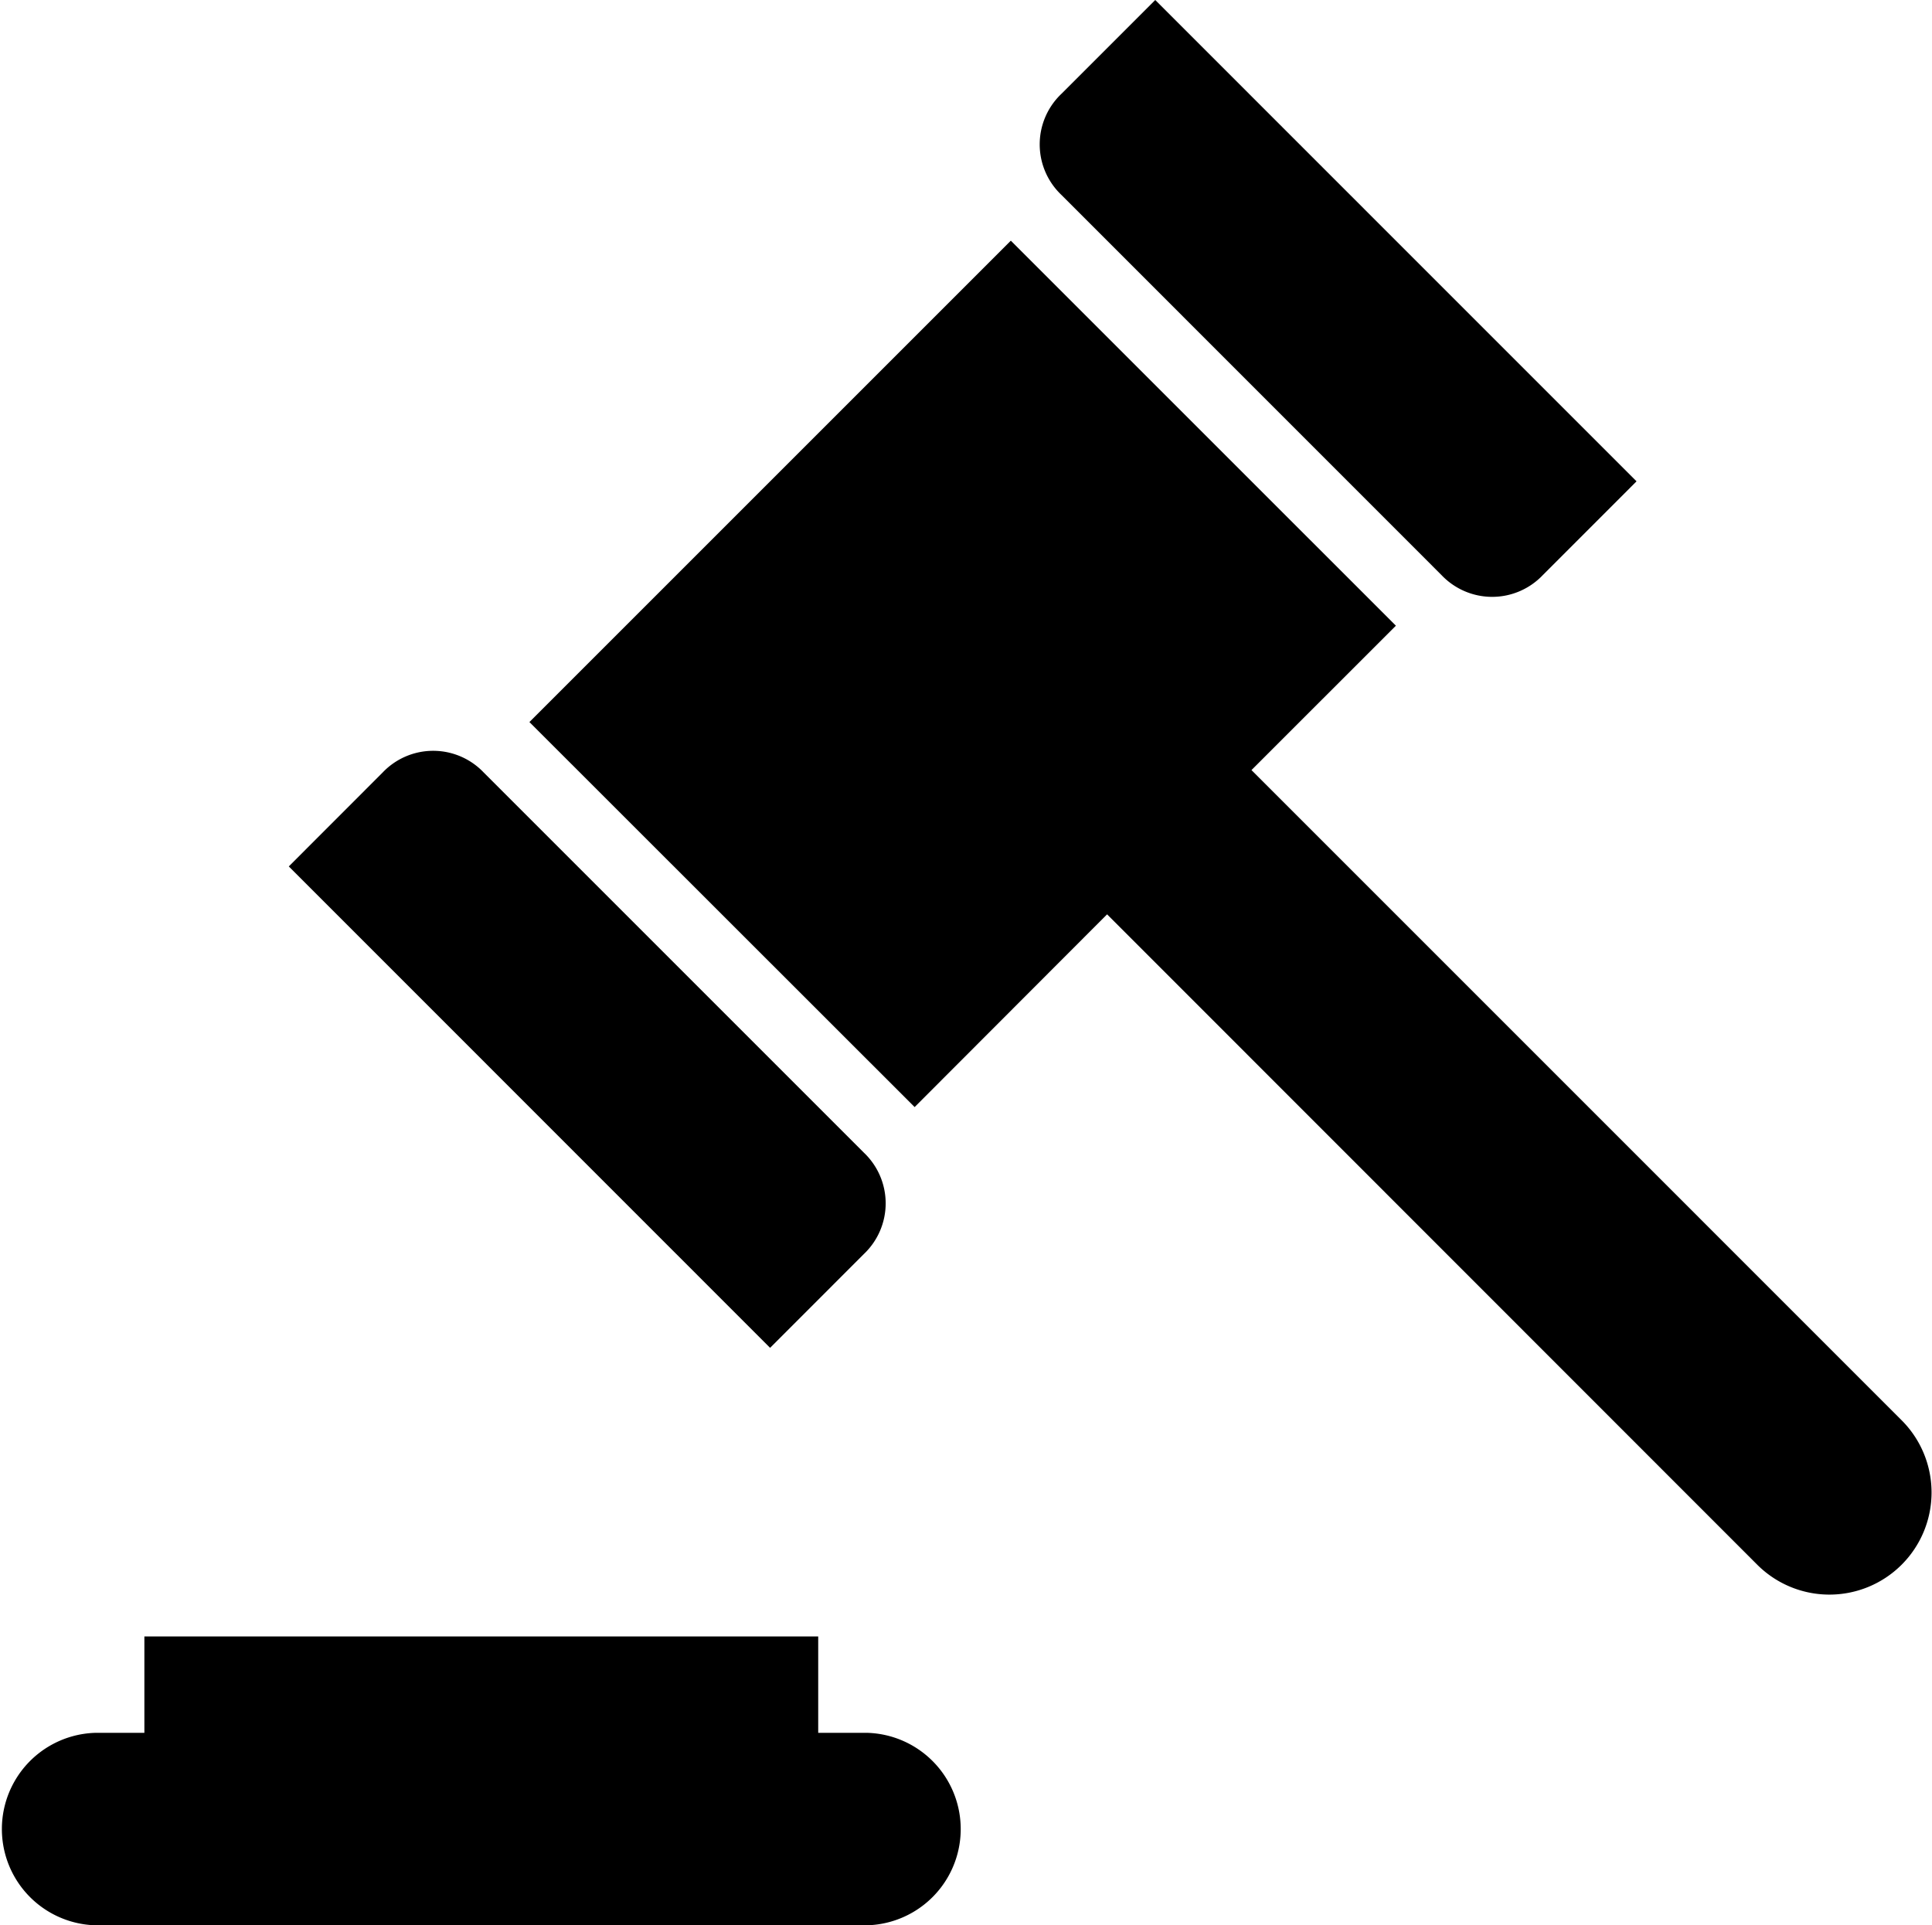
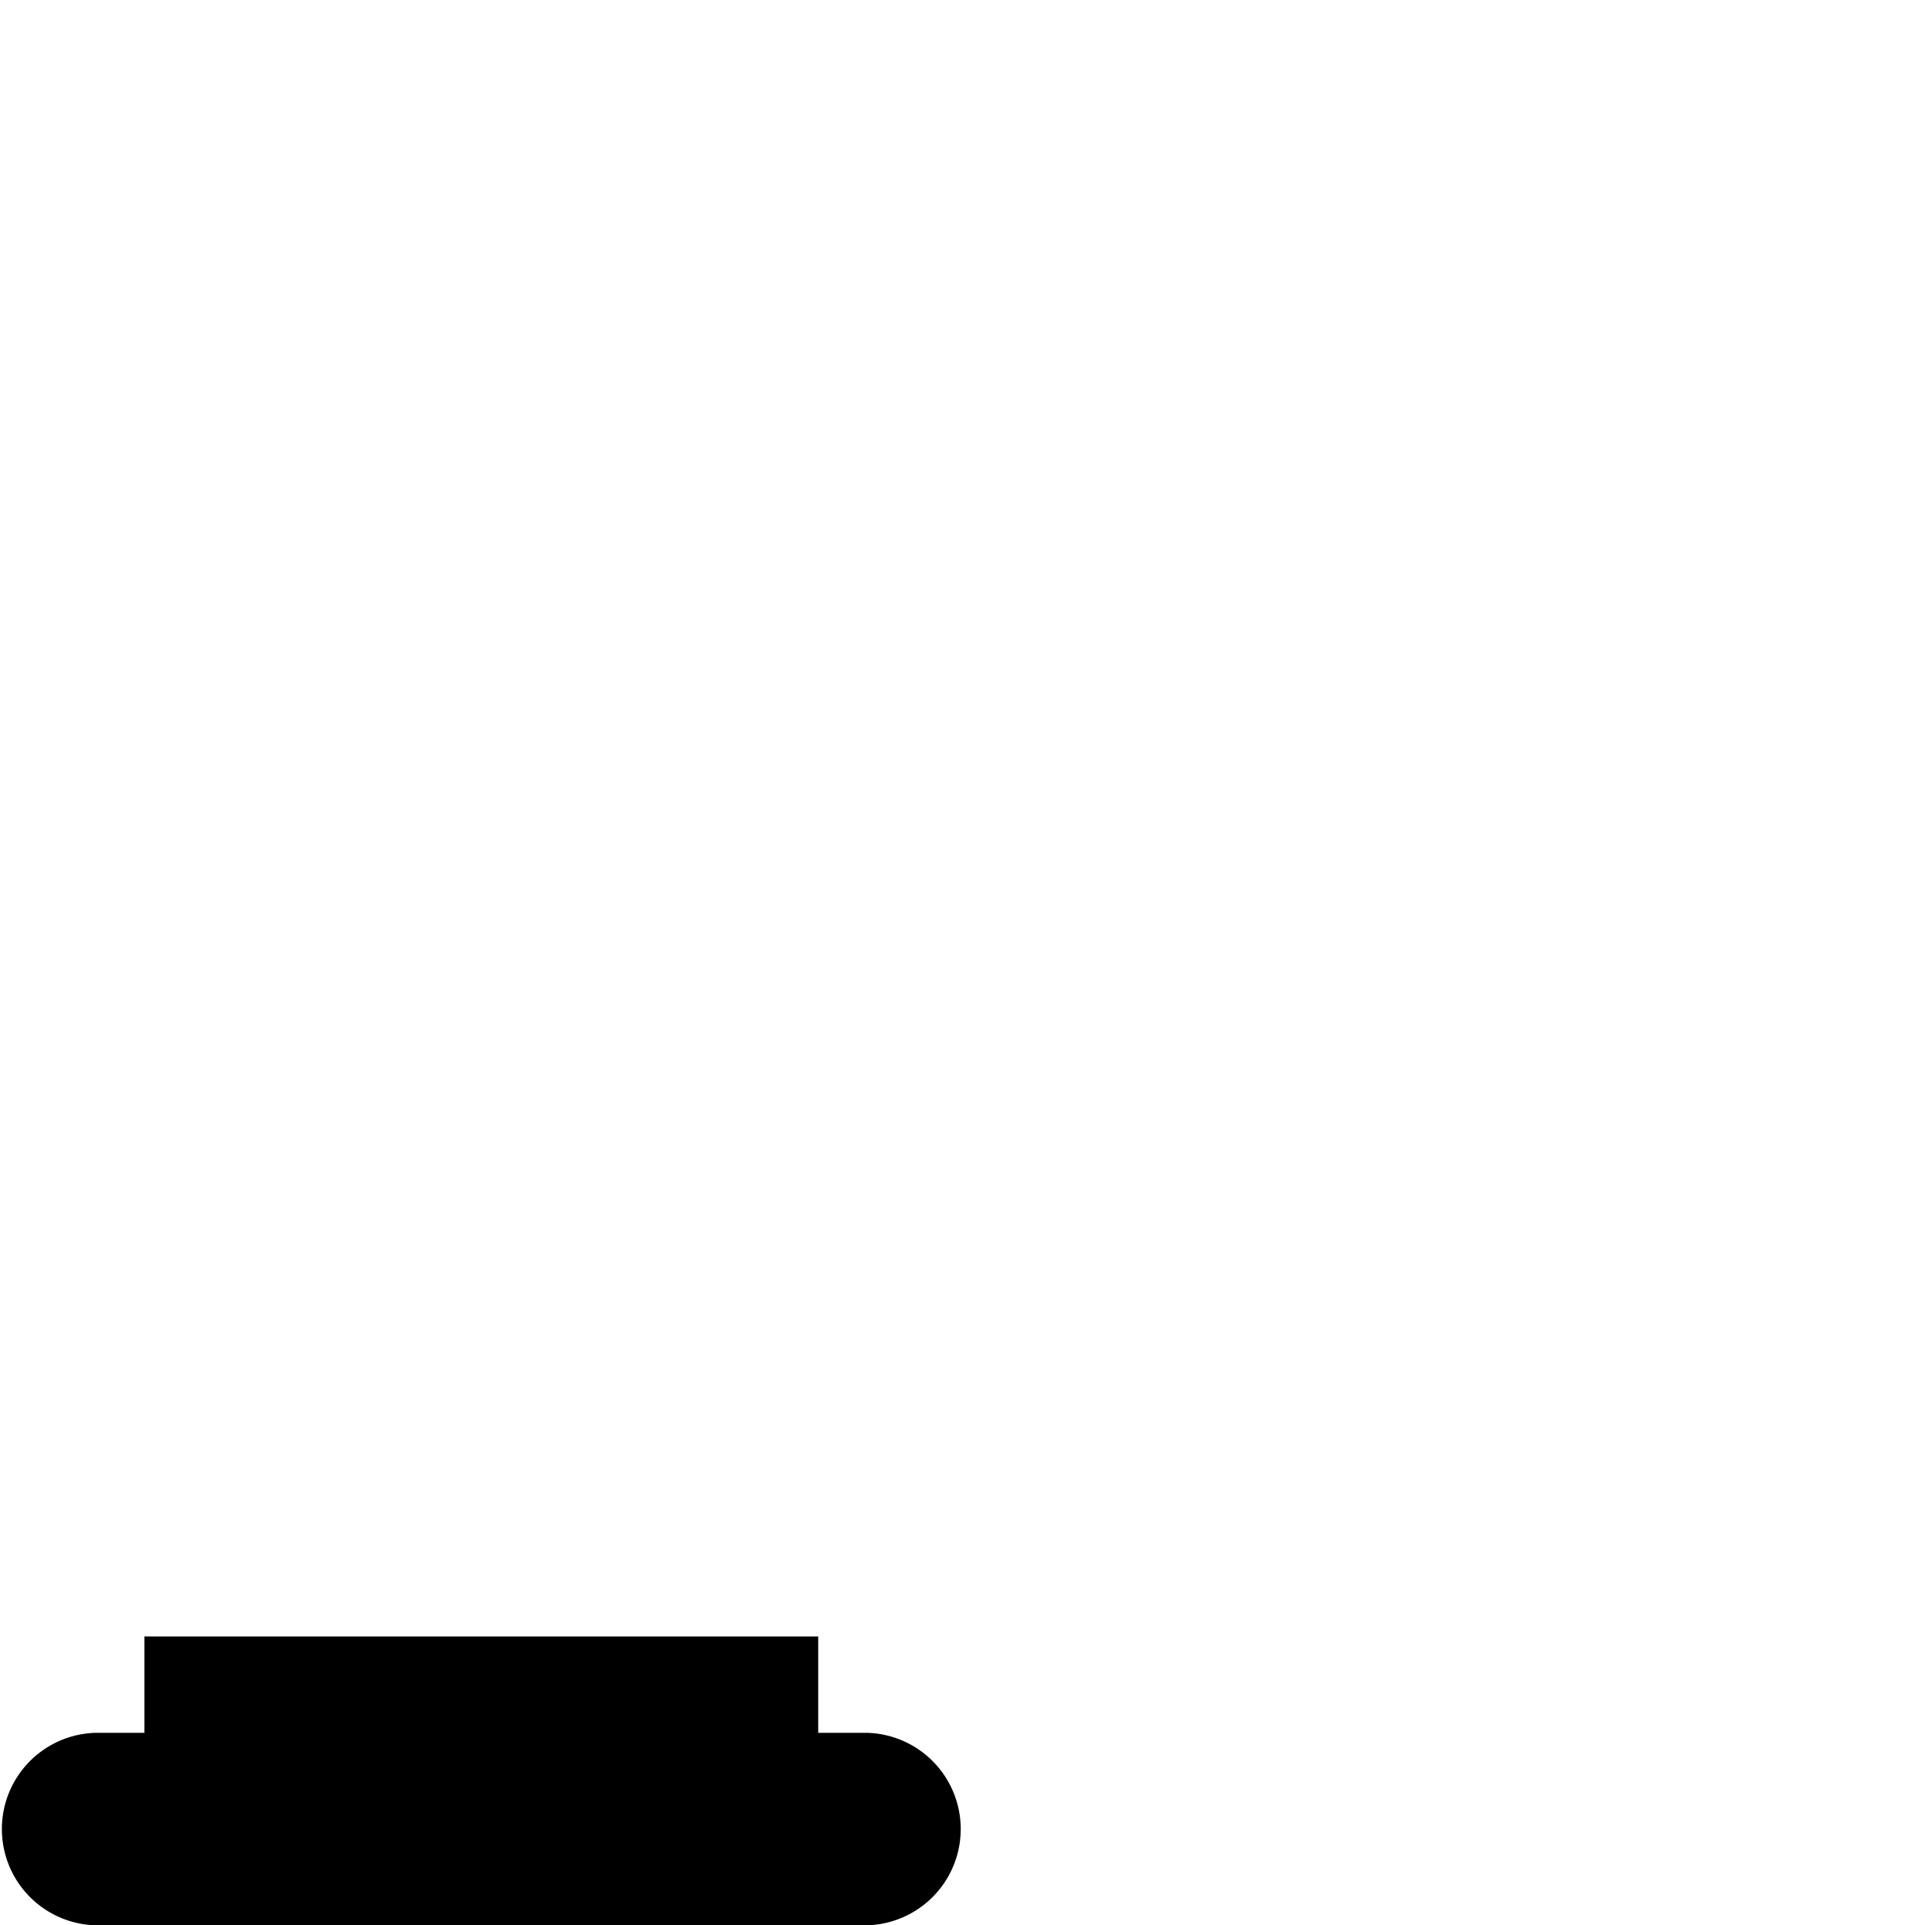
<svg xmlns="http://www.w3.org/2000/svg" width="48.507" height="48.34" viewBox="0 0 48.507 48.34">
  <defs>
    <clipPath id="clip-path">
      <rect id="Retângulo_2190" data-name="Retângulo 2190" width="48.507" height="48.34" fill="none" />
    </clipPath>
  </defs>
  <g id="Grupo_4454" data-name="Grupo 4454" transform="translate(-0.001)">
    <g id="Grupo_4453" data-name="Grupo 4453" transform="translate(0.001 0)" clip-path="url(#clip-path)">
      <path id="Caminho_26143" data-name="Caminho 26143" d="M21.753,28.162h-1.21v-2.42H3.625v2.42H2.415a2.417,2.417,0,0,0,0,4.833H21.753a2.417,2.417,0,0,0,0-4.833" transform="translate(0 15.345)" />
-       <path id="Caminho_26144" data-name="Caminho 26144" d="M18.985,24.441a1.753,1.753,0,0,0,0-2.538L9.437,12.355a1.75,1.75,0,0,0-2.538,0L4.543,14.713,16.627,26.8Z" transform="translate(2.708 7.041)" />
-       <path id="Caminho_26145" data-name="Caminho 26145" d="M26.446,14.442a1.753,1.753,0,0,0,2.538,0l2.356-2.357L19.256,0,16.9,2.356a1.75,1.75,0,0,0,0,2.538Z" transform="translate(9.749 0)" />
-       <path id="Caminho_26146" data-name="Caminho 26146" d="M42.772,33.394,26.457,17.078l3.626-3.625L20.415,3.786,8.328,15.872,18,25.539,22.832,20.7,39.146,37.02a2.564,2.564,0,1,0,3.626-3.626" transform="translate(4.964 2.257)" />
    </g>
  </g>
</svg>